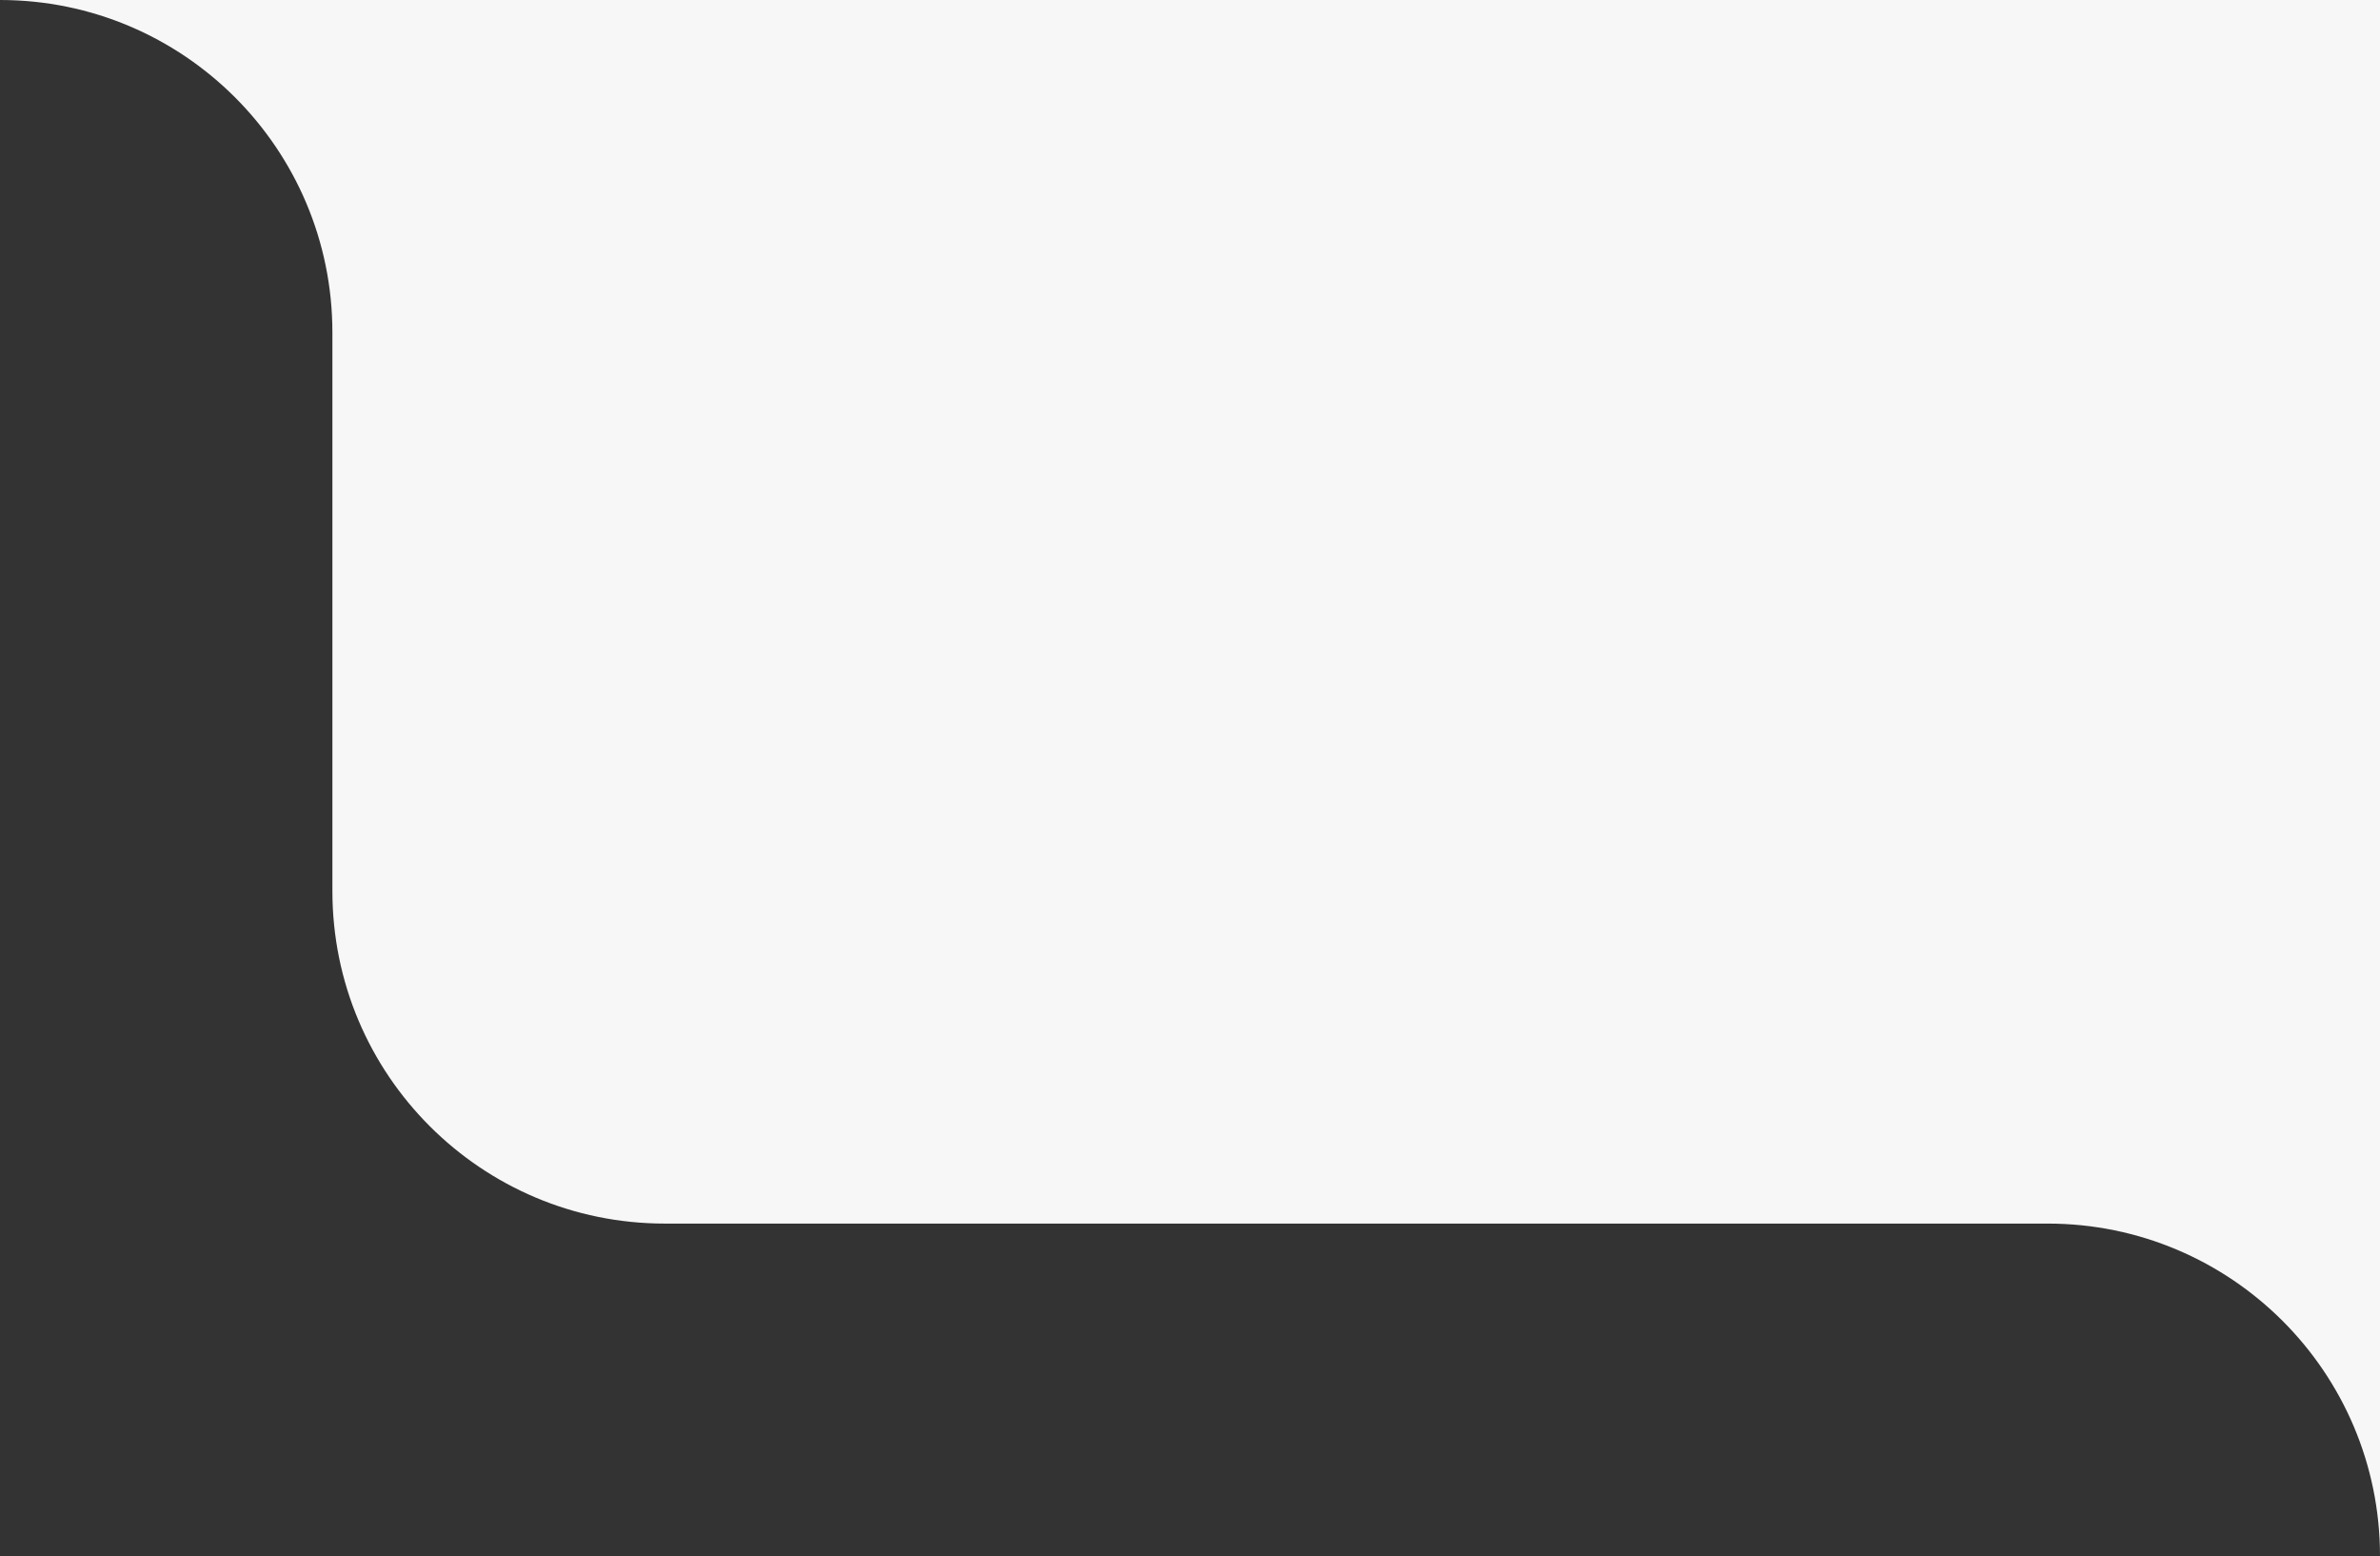
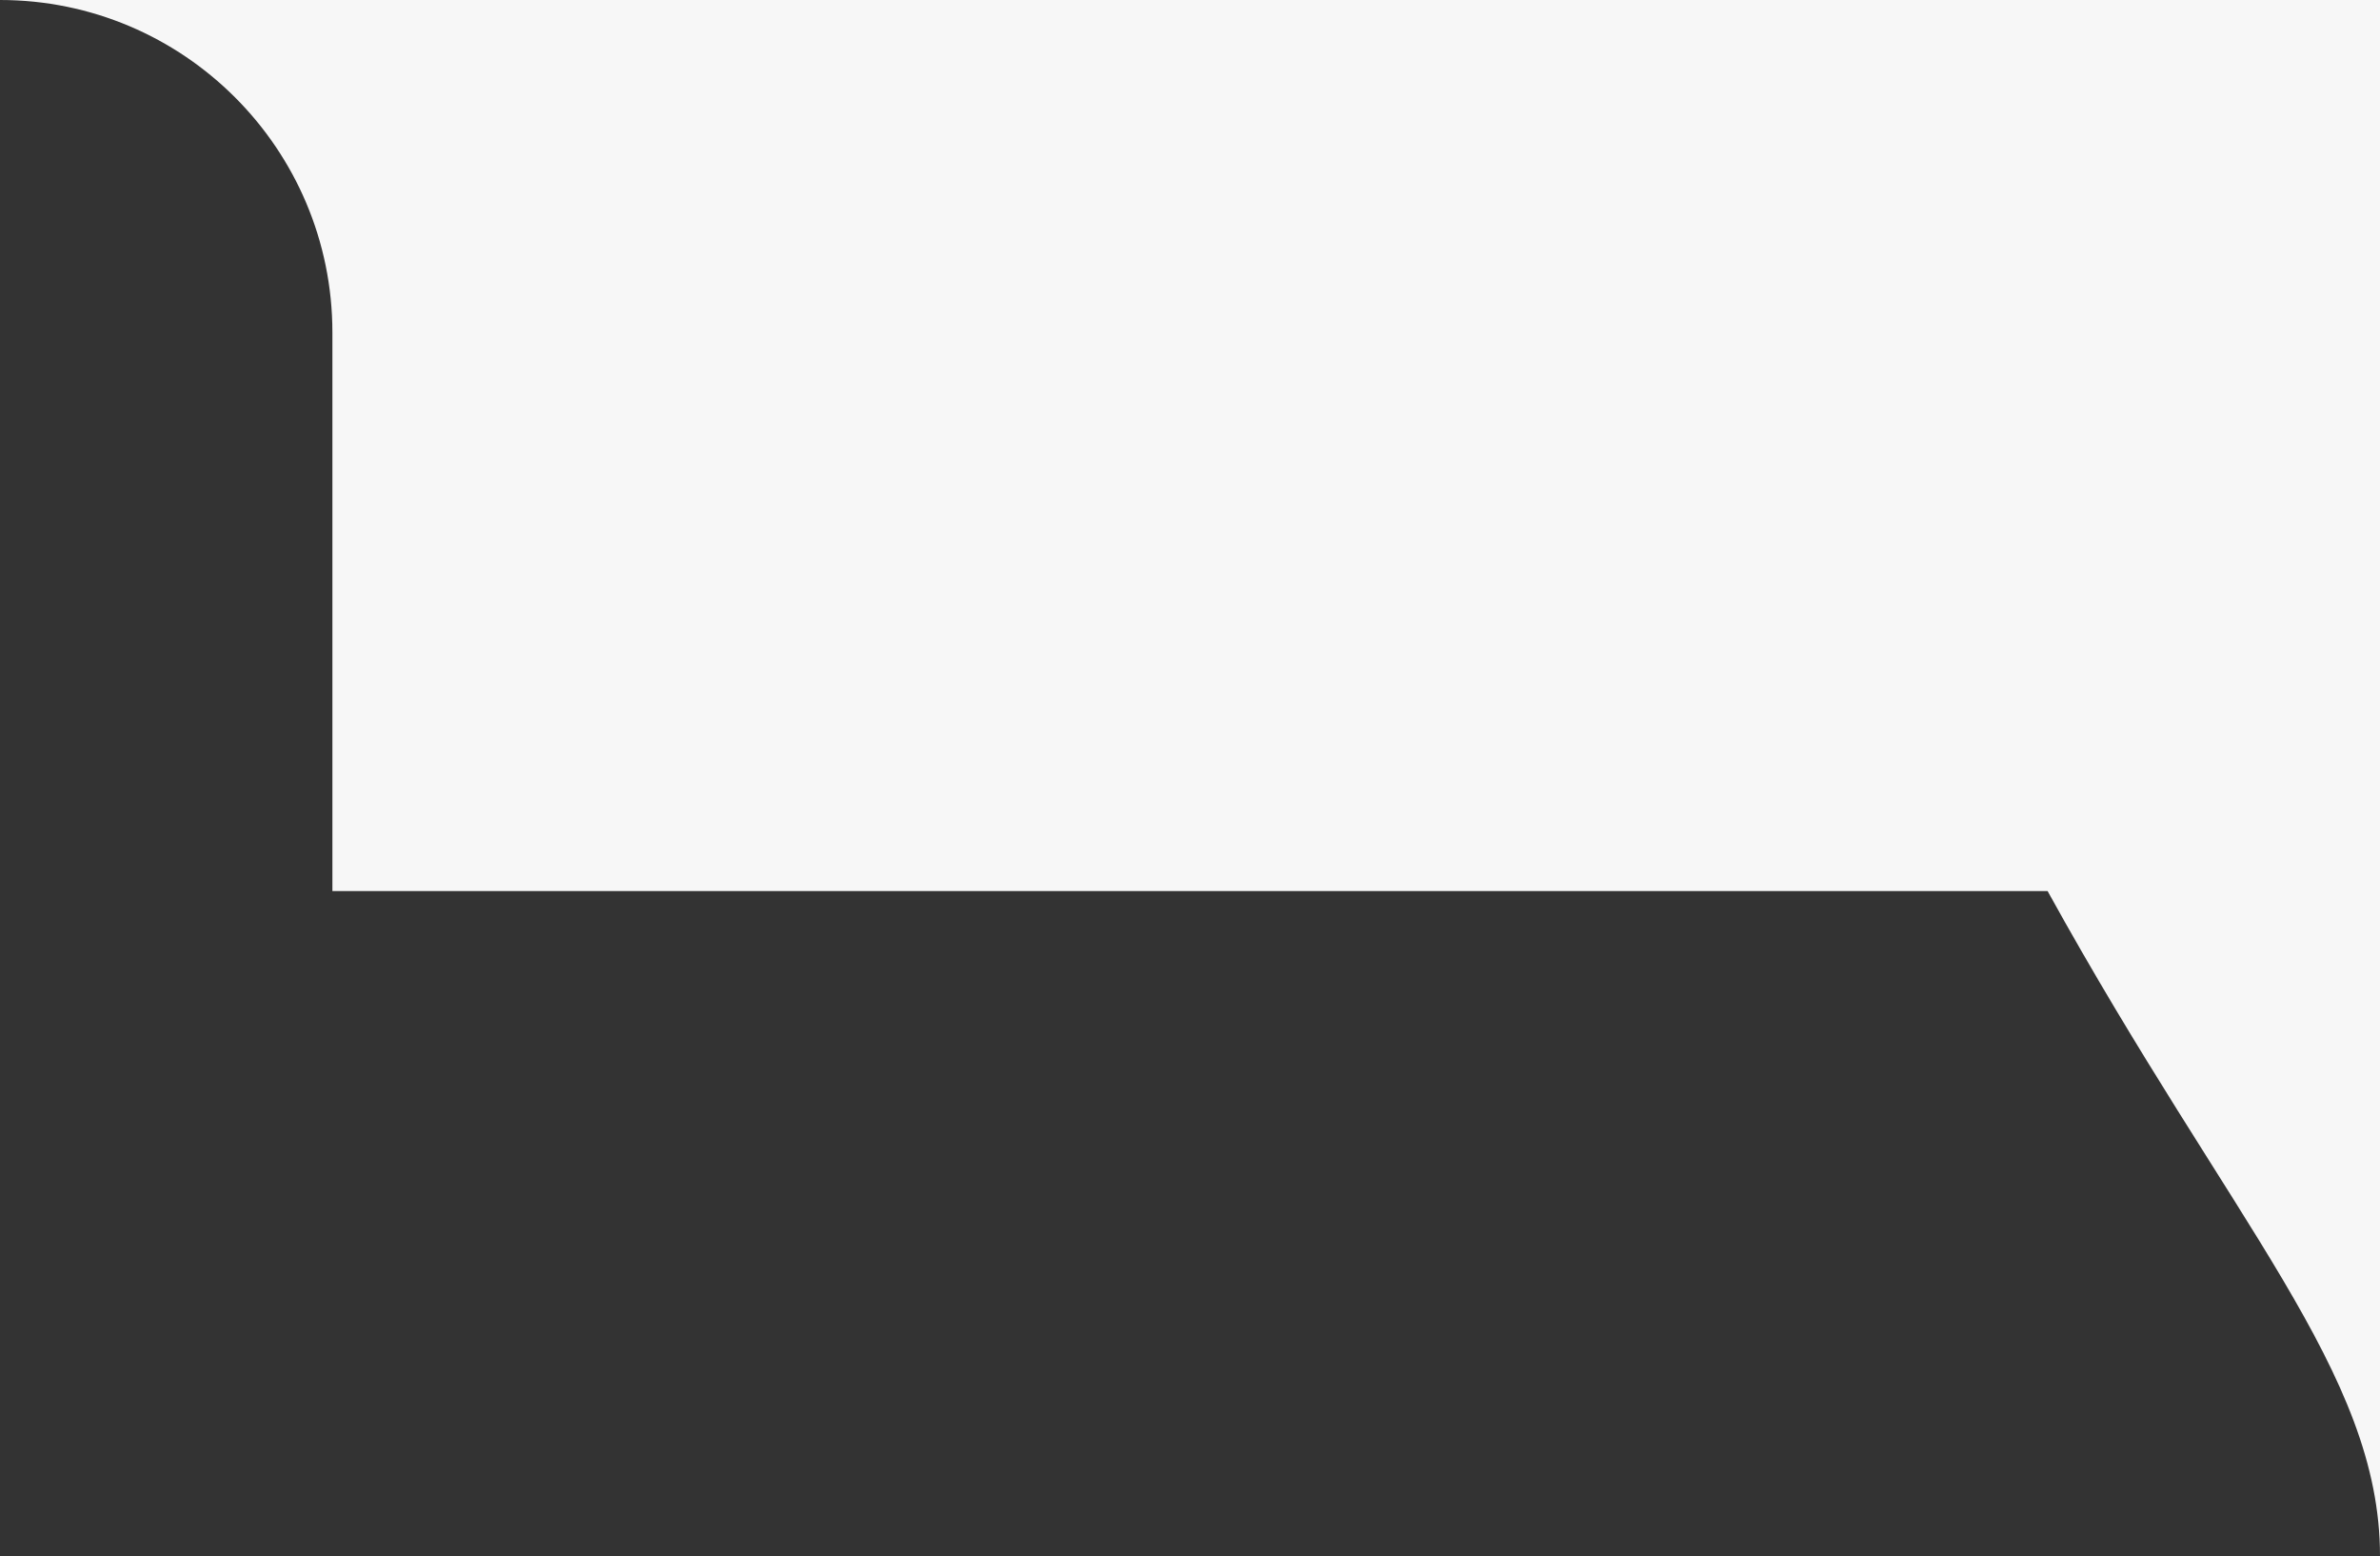
<svg xmlns="http://www.w3.org/2000/svg" width="179" height="117" viewBox="0 0 179 117" fill="none">
  <rect x="0" y="0" width="179" height="117" fill="#333333" stroke="none" />
-   <path fill-rule="evenodd" clip-rule="evenodd" d="M0 0C13.807 0 25 11.193 25 25V67C25 80.807 36.193 92 50 92H154C167.807 92 179 103.193 179 117V92V0H25H0Z" fill="#F7F7F7" />
+   <path fill-rule="evenodd" clip-rule="evenodd" d="M0 0C13.807 0 25 11.193 25 25V67H154C167.807 92 179 103.193 179 117V92V0H25H0Z" fill="#F7F7F7" />
</svg>